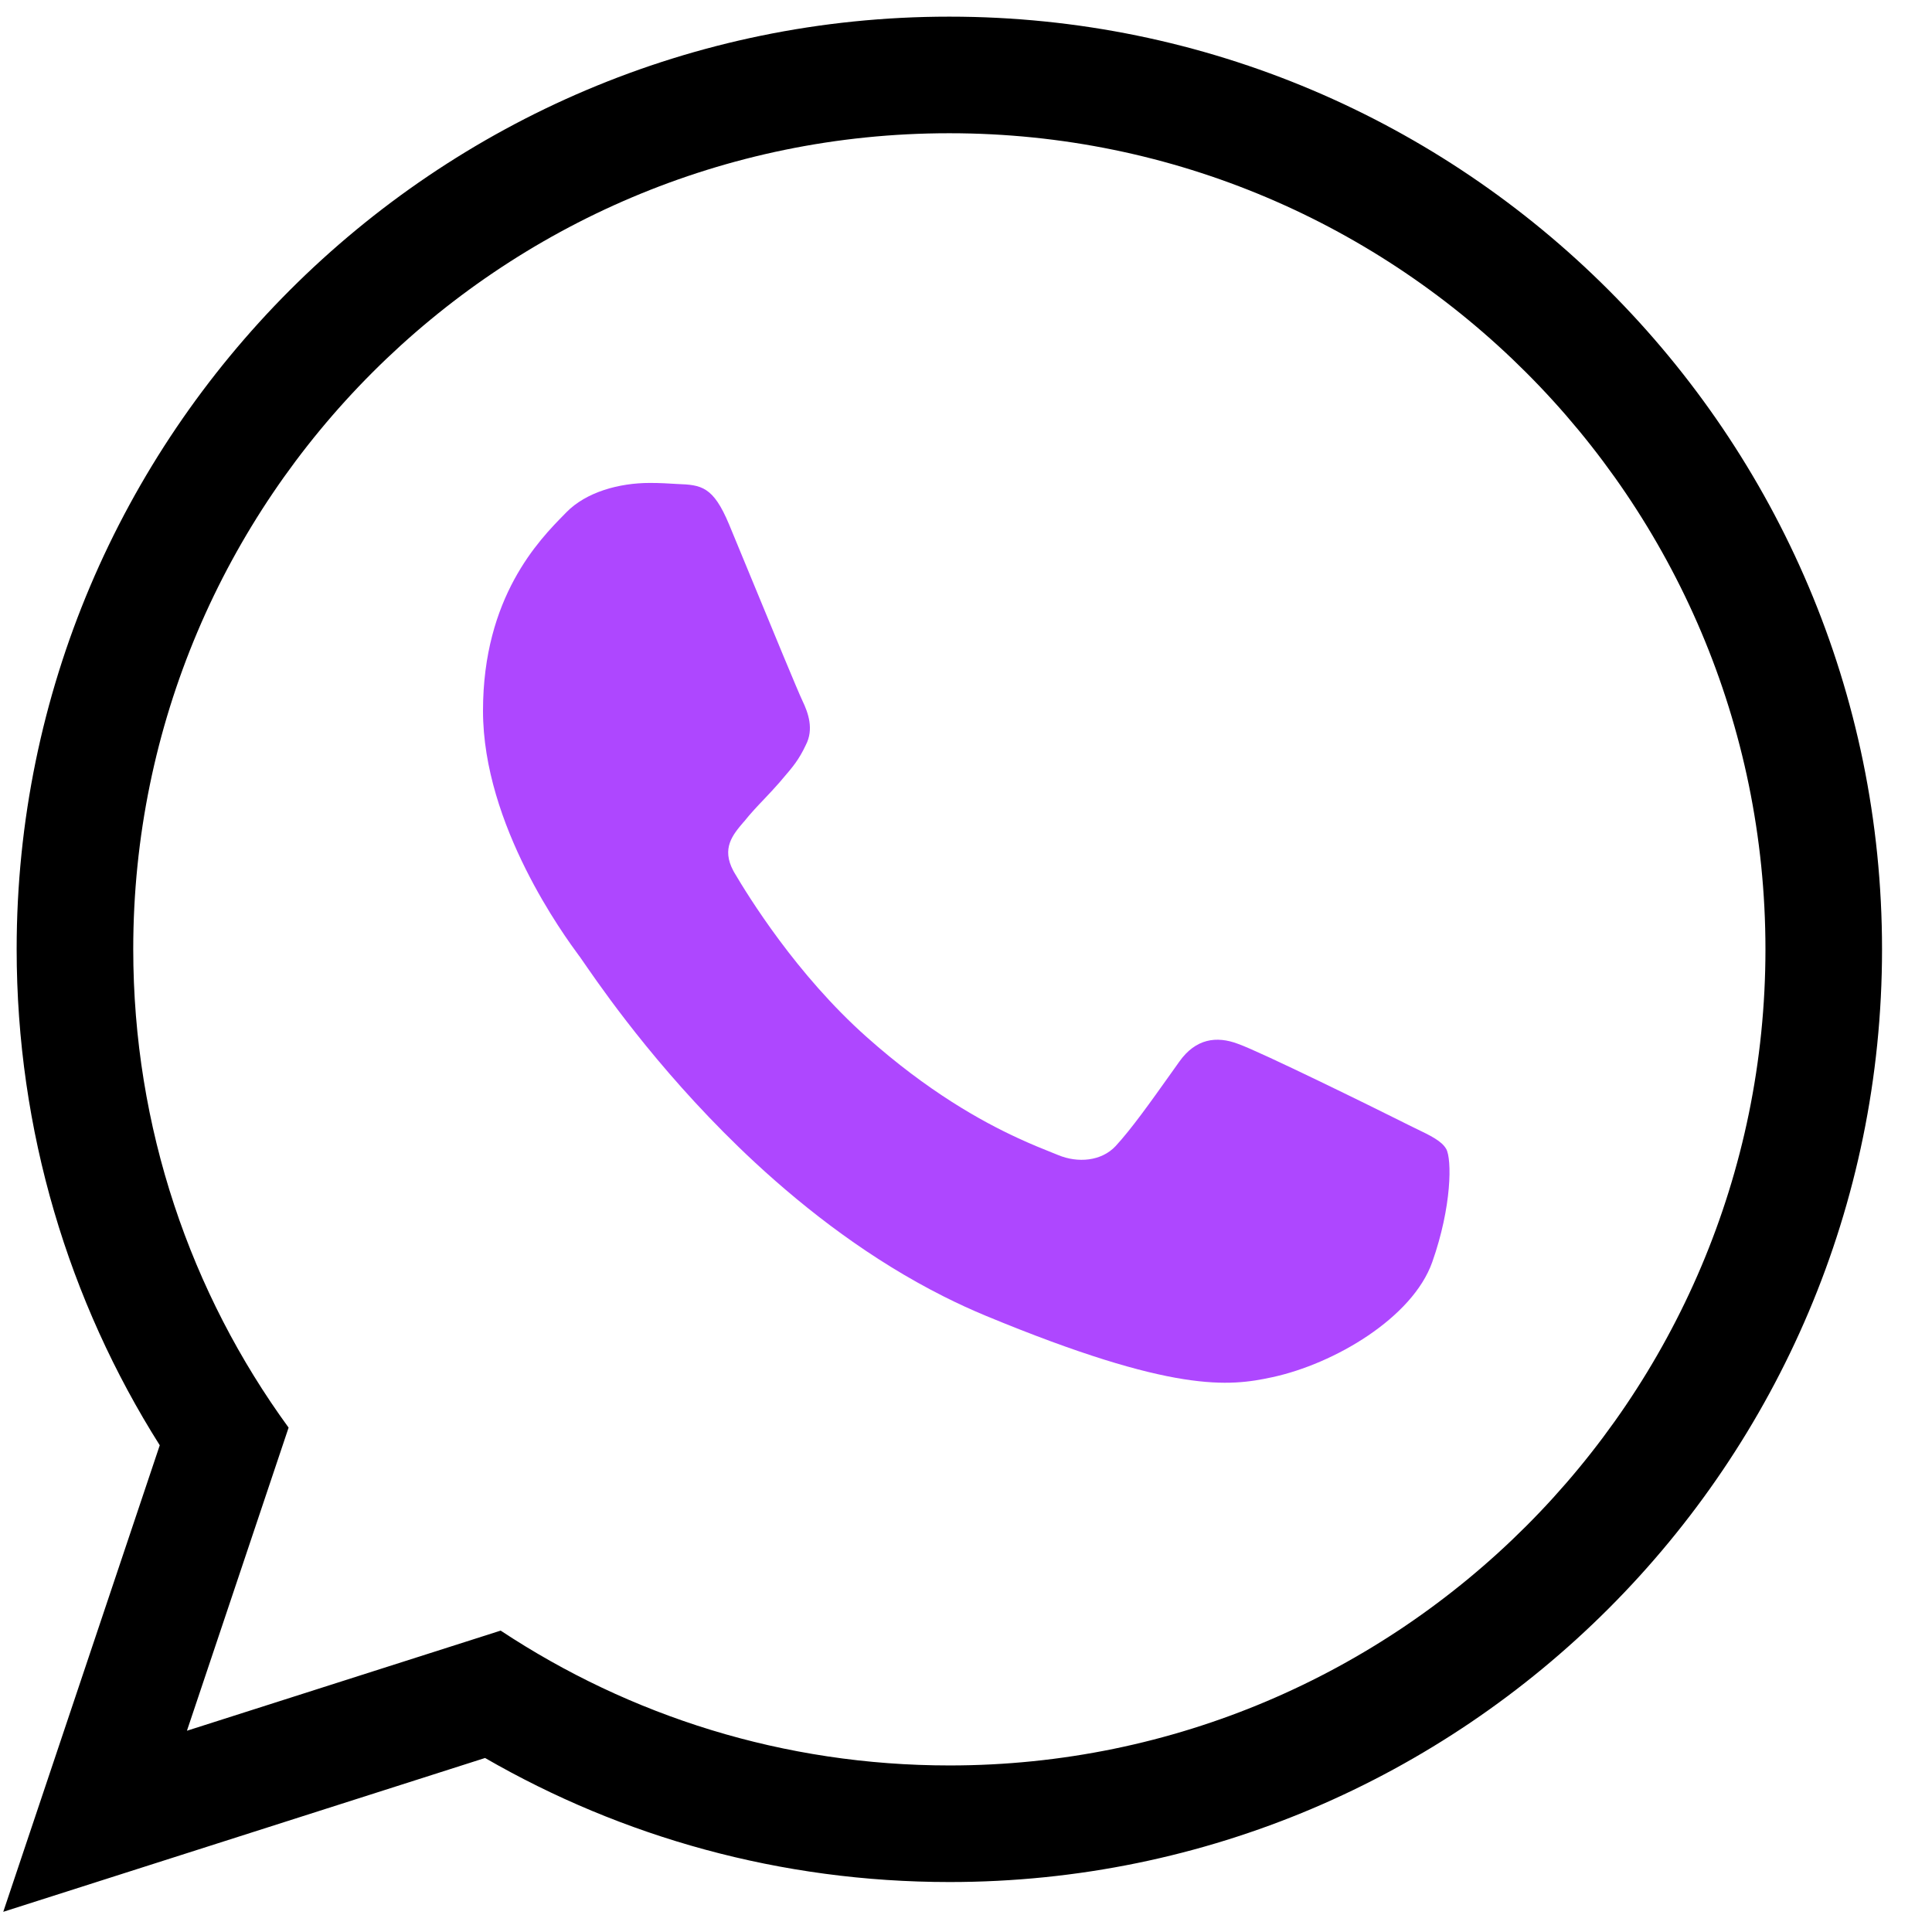
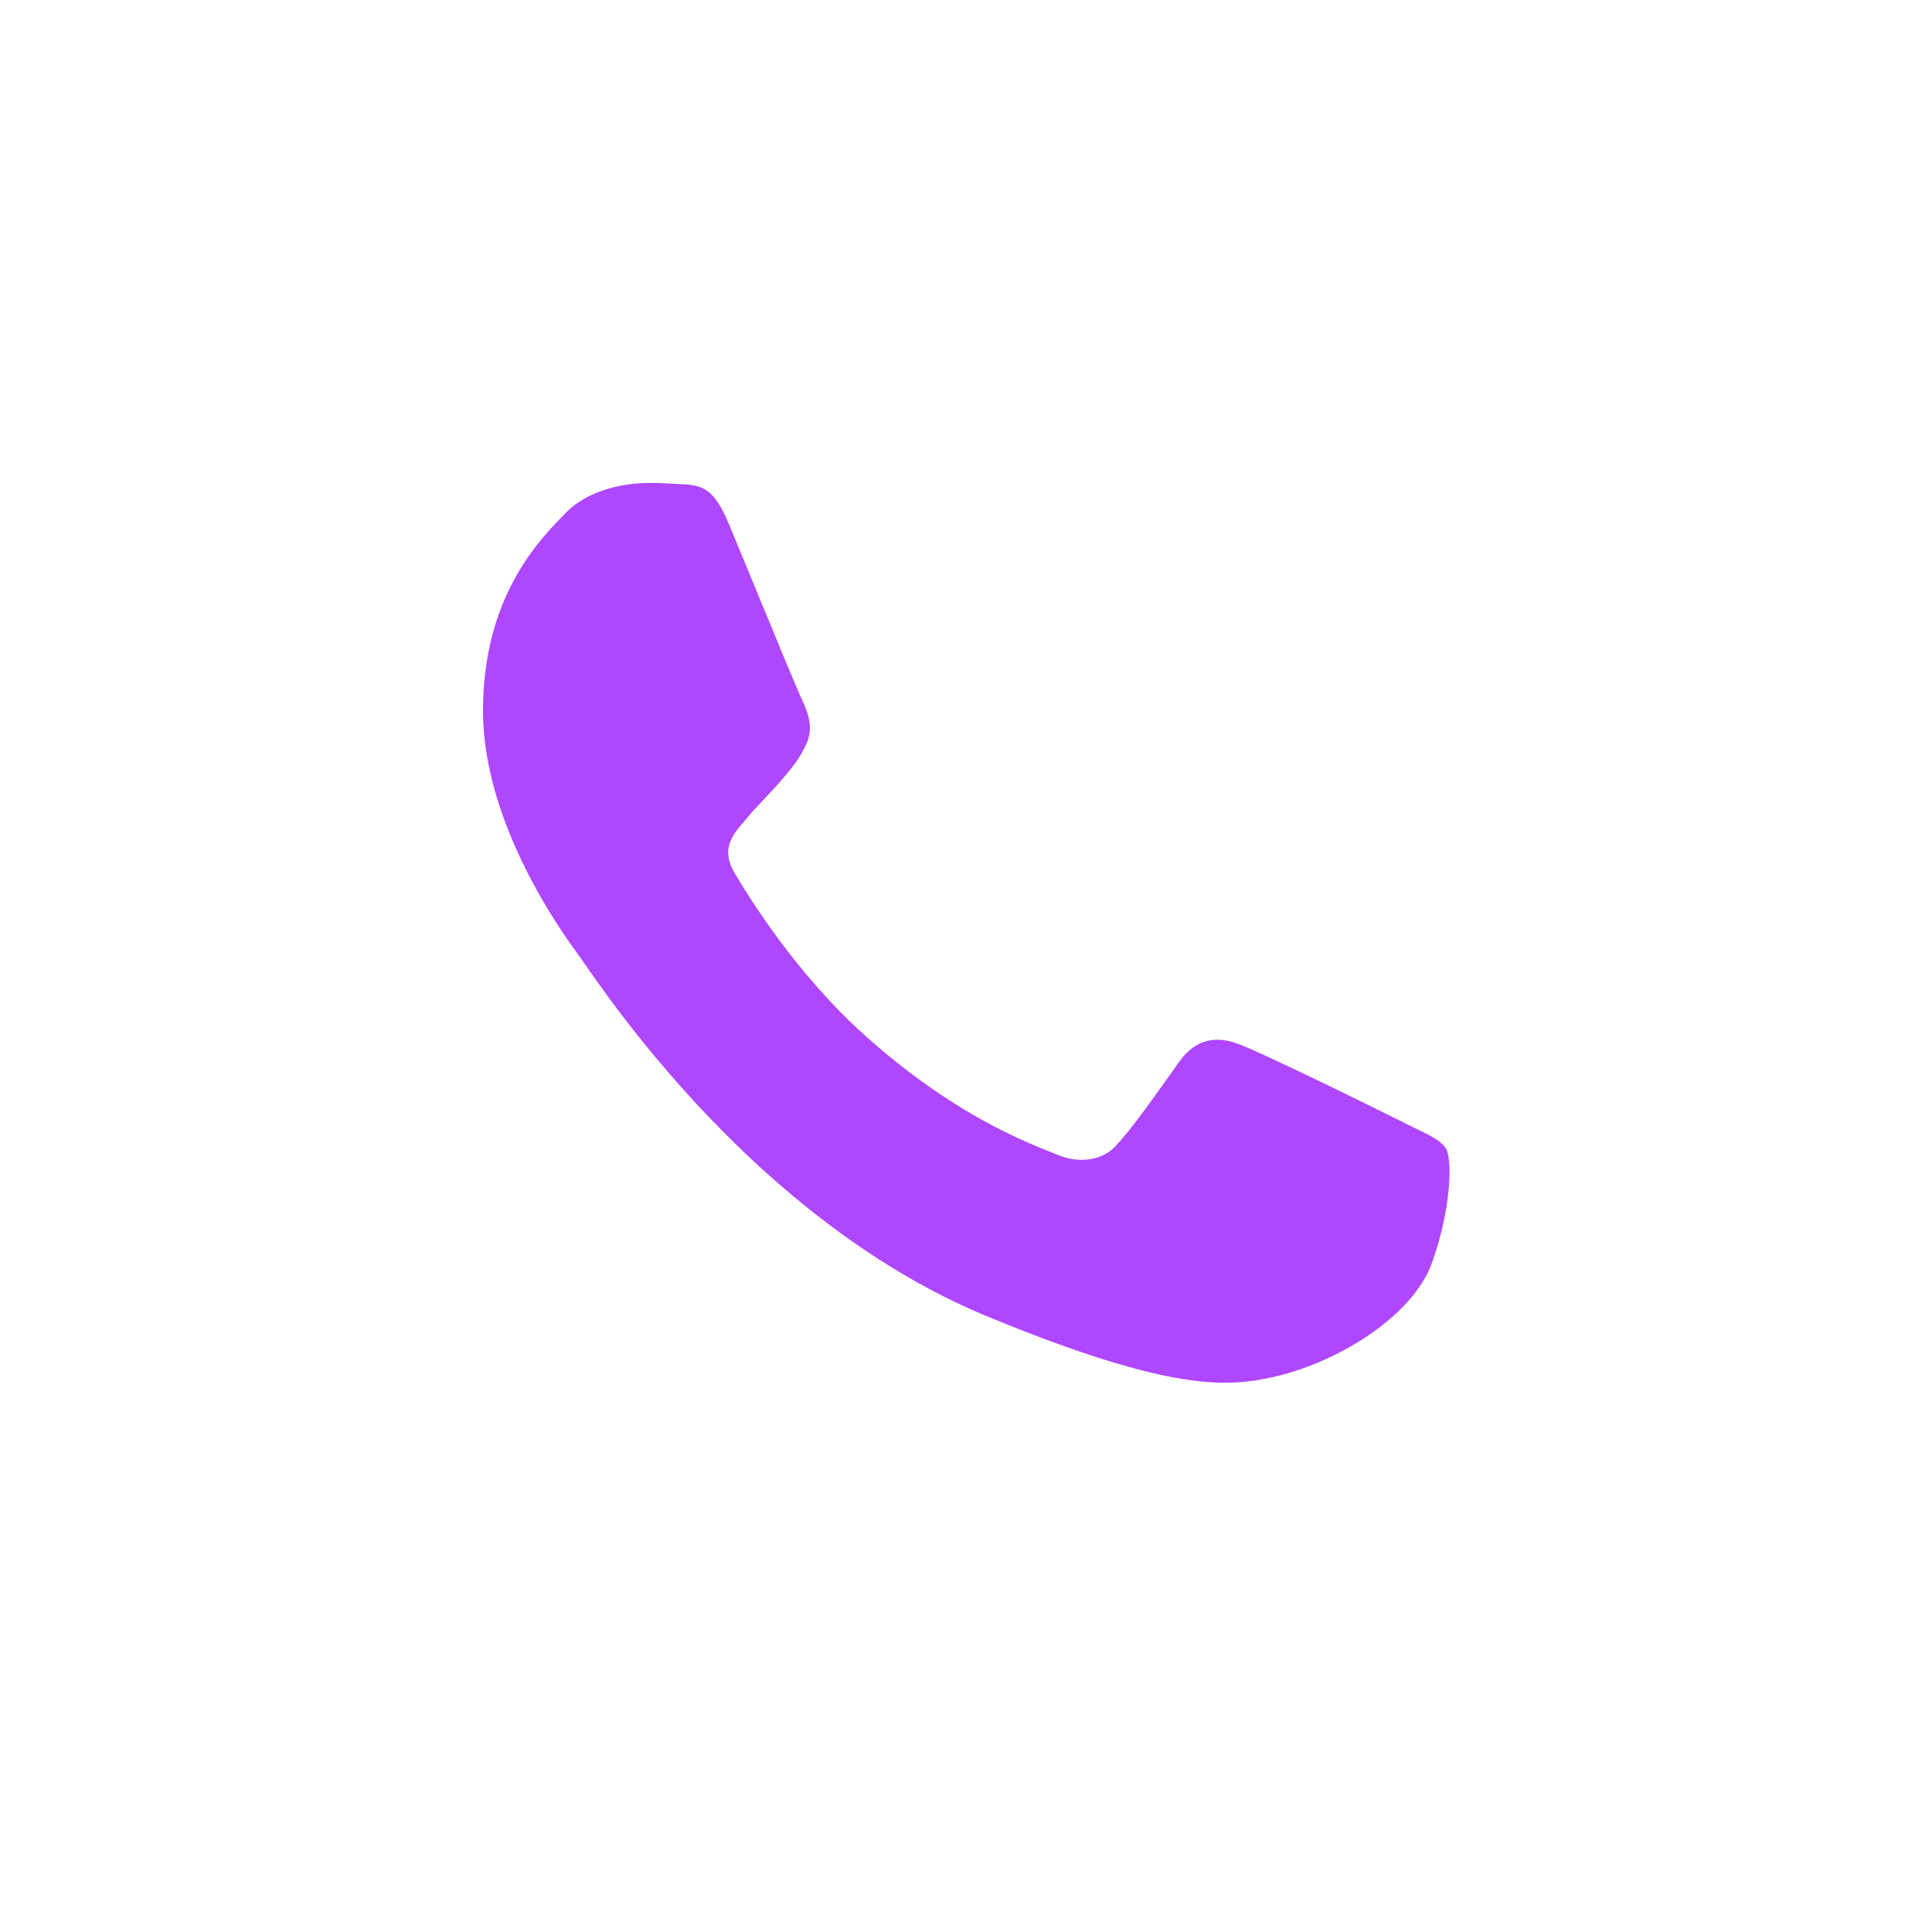
<svg xmlns="http://www.w3.org/2000/svg" width="29" height="29" viewBox="0 0 29 29" fill="none">
-   <path fill-rule="evenodd" clip-rule="evenodd" d="M4.332 21.429C2.862 19.413 2 16.927 2 14.247C2 10.871 3.373 7.808 5.591 5.59C7.808 3.373 10.869 2 14.245 2H14.253C21.005 2 26.5 7.495 26.5 14.25C26.5 21.003 21.005 26.5 14.253 26.5C11.762 26.5 9.452 25.757 7.515 24.476L2.806 25.979L4.332 21.429ZM7.281 26.388C9.336 27.574 11.714 28.25 14.253 28.25C21.972 28.25 28.25 21.969 28.25 14.25C28.25 6.528 21.972 0.25 14.253 0.25H14.245C10.384 0.25 6.885 1.822 4.353 4.353C1.822 6.885 0.25 10.387 0.25 14.247C0.25 16.977 1.034 19.535 2.398 21.694L0.049 28.697L7.281 26.388Z" fill="black" />
-   <path fill-rule="evenodd" clip-rule="evenodd" d="M19.094 20.673C20.031 20.472 21.202 19.78 21.498 18.946C21.794 18.109 21.794 17.397 21.708 17.246C21.639 17.126 21.477 17.048 21.236 16.932C21.171 16.9 21.1 16.866 21.024 16.827C20.664 16.646 18.913 15.784 18.584 15.669C18.26 15.546 17.948 15.59 17.703 15.934C17.659 15.996 17.614 16.059 17.57 16.121C17.272 16.54 16.984 16.945 16.746 17.203C16.532 17.432 16.177 17.46 15.884 17.338C15.855 17.326 15.823 17.313 15.787 17.299C15.659 17.248 15.486 17.179 15.275 17.081C14.727 16.828 13.927 16.383 13.01 15.567C11.951 14.625 11.231 13.451 11.022 13.097C11.017 13.089 11.013 13.082 11.009 13.074C10.825 12.733 11 12.529 11.16 12.341C11.163 12.339 11.165 12.336 11.168 12.333C11.27 12.205 11.372 12.098 11.474 11.991C11.549 11.912 11.624 11.832 11.701 11.744C11.718 11.724 11.734 11.705 11.749 11.687C11.899 11.513 11.992 11.404 12.096 11.182C12.219 10.945 12.132 10.7 12.045 10.519C11.983 10.391 11.6 9.463 11.278 8.681C11.148 8.366 11.028 8.074 10.943 7.87C10.705 7.3 10.527 7.278 10.167 7.265C10.044 7.257 9.906 7.249 9.756 7.249C9.289 7.249 8.799 7.387 8.503 7.688C8.493 7.699 8.483 7.709 8.472 7.72C8.094 8.104 7.25 8.962 7.25 10.669C7.25 12.389 8.476 14.054 8.692 14.347C8.697 14.354 8.701 14.359 8.705 14.364C8.718 14.383 8.744 14.42 8.782 14.475C8.794 14.492 8.806 14.51 8.82 14.53C9.133 14.981 10.012 16.225 11.334 17.451C12.127 18.185 13.079 18.913 14.163 19.459C14.371 19.564 14.584 19.662 14.801 19.752C17.619 20.918 18.454 20.811 19.094 20.673Z" fill="#AE47FF" />
+   <path fill-rule="evenodd" clip-rule="evenodd" d="M19.094 20.673C20.031 20.472 21.202 19.78 21.498 18.946C21.794 18.109 21.794 17.397 21.708 17.246C21.639 17.126 21.477 17.048 21.236 16.932C21.171 16.9 21.1 16.866 21.024 16.827C20.664 16.646 18.913 15.784 18.584 15.669C18.26 15.546 17.948 15.59 17.703 15.934C17.659 15.996 17.614 16.059 17.57 16.121C17.272 16.54 16.984 16.945 16.746 17.203C16.532 17.432 16.177 17.46 15.884 17.338C15.855 17.326 15.823 17.313 15.787 17.299C15.659 17.248 15.486 17.179 15.275 17.081C14.727 16.828 13.927 16.383 13.01 15.567C11.951 14.625 11.231 13.451 11.022 13.097C11.017 13.089 11.013 13.082 11.009 13.074C10.825 12.733 11 12.529 11.16 12.341C11.163 12.339 11.165 12.336 11.168 12.333C11.27 12.205 11.372 12.098 11.474 11.991C11.549 11.912 11.624 11.832 11.701 11.744C11.899 11.513 11.992 11.404 12.096 11.182C12.219 10.945 12.132 10.7 12.045 10.519C11.983 10.391 11.6 9.463 11.278 8.681C11.148 8.366 11.028 8.074 10.943 7.87C10.705 7.3 10.527 7.278 10.167 7.265C10.044 7.257 9.906 7.249 9.756 7.249C9.289 7.249 8.799 7.387 8.503 7.688C8.493 7.699 8.483 7.709 8.472 7.72C8.094 8.104 7.25 8.962 7.25 10.669C7.25 12.389 8.476 14.054 8.692 14.347C8.697 14.354 8.701 14.359 8.705 14.364C8.718 14.383 8.744 14.42 8.782 14.475C8.794 14.492 8.806 14.51 8.82 14.53C9.133 14.981 10.012 16.225 11.334 17.451C12.127 18.185 13.079 18.913 14.163 19.459C14.371 19.564 14.584 19.662 14.801 19.752C17.619 20.918 18.454 20.811 19.094 20.673Z" fill="#AE47FF" />
</svg>